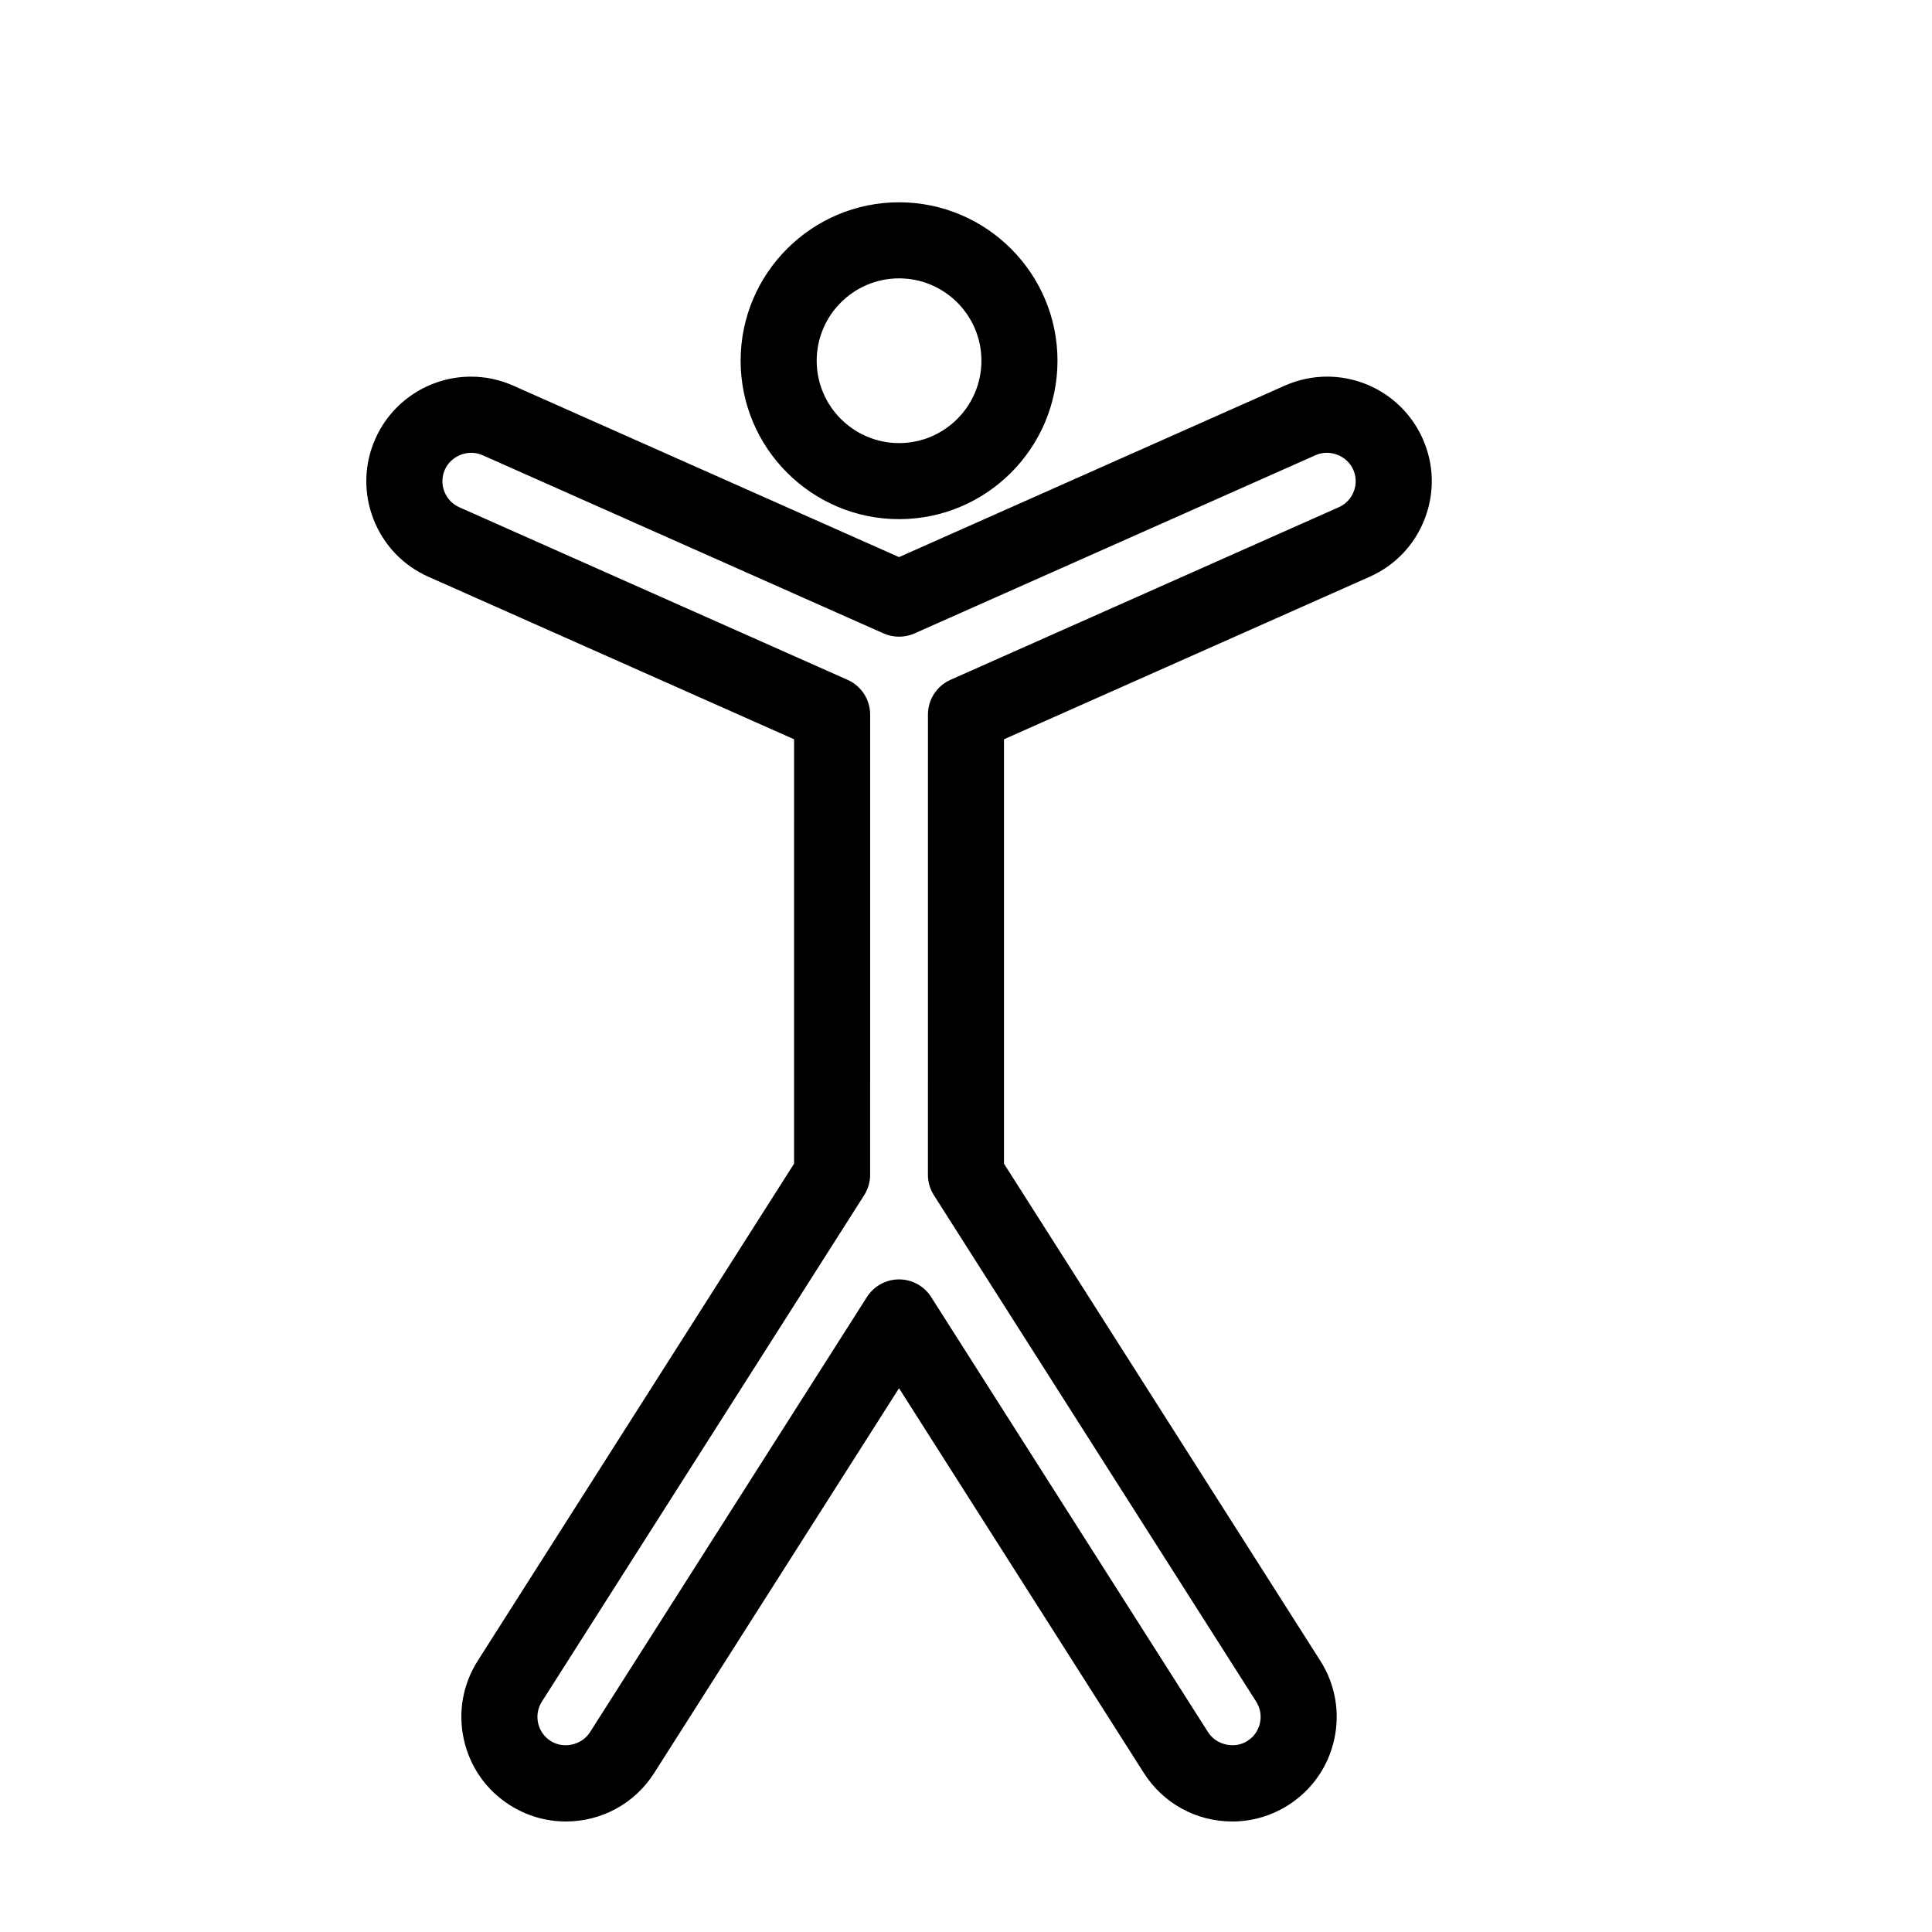
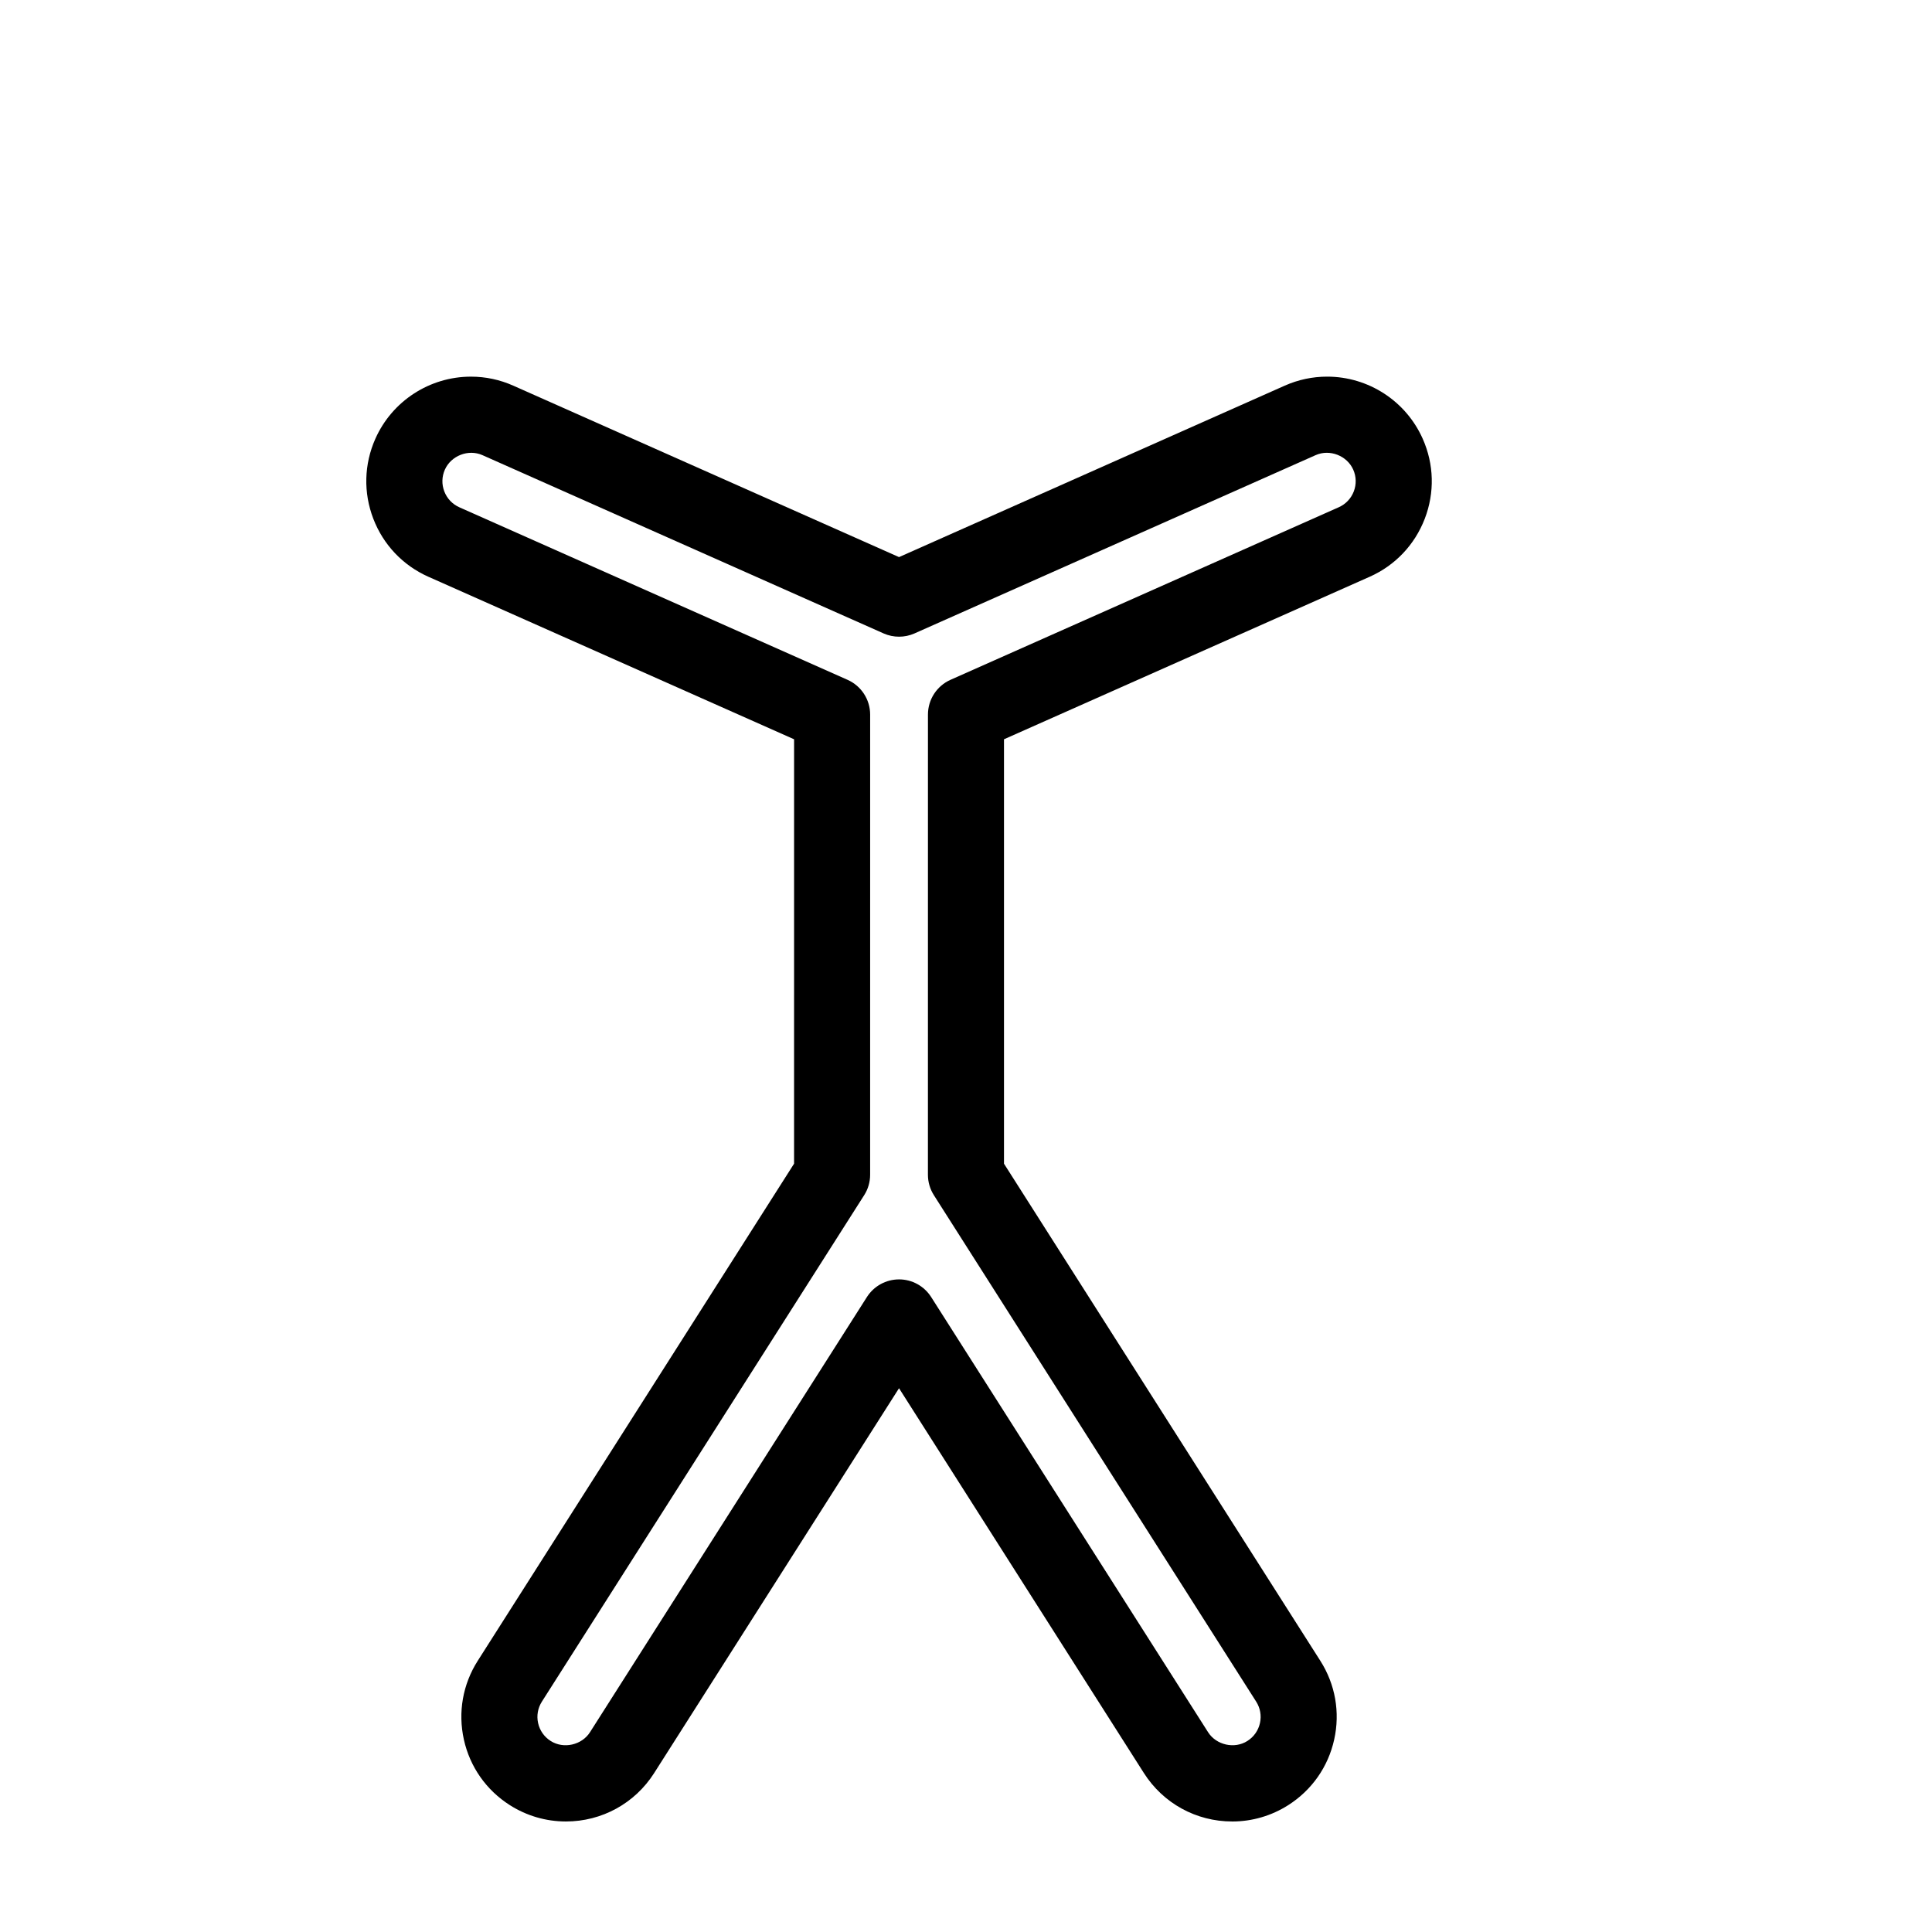
<svg xmlns="http://www.w3.org/2000/svg" fill="#000000" width="800px" height="800px" version="1.1" viewBox="144 144 512 512">
  <g>
-     <path d="m382.26 281.58c-23.148 0-41.984-18.832-41.984-41.984 0-23.148 18.832-41.984 41.984-41.984 23.148 0 41.984 18.832 41.984 41.984s-18.836 41.984-41.984 41.984zm0-63.812c-12.035 0-21.828 9.793-21.828 21.828s9.793 21.828 21.828 21.828c12.035 0 21.828-9.793 21.828-21.828 0.004-12.031-9.789-21.828-21.828-21.828z" />
    <path d="m470.54 626.71c-9.539 0-18.277-4.801-23.398-12.836l-64.891-101.98-64.891 101.98c-5.113 8.035-13.859 12.836-23.391 12.836-5.269 0-10.41-1.5-14.863-4.336-6.238-3.969-10.566-10.137-12.172-17.359-1.605-7.227-0.301-14.645 3.672-20.887l83.832-131.74 0.004-112.47-96.902-43.066c-6.762-3.008-11.949-8.469-14.605-15.375s-2.465-14.438 0.539-21.199c4.438-9.996 14.383-16.461 25.332-16.461 3.891 0 7.672 0.805 11.246 2.398l102.2 45.422 102.21-45.43c3.57-1.586 7.356-2.394 11.246-2.394 10.941 0 20.887 6.465 25.328 16.465 3.008 6.762 3.199 14.289 0.539 21.199-2.66 6.914-7.844 12.367-14.605 15.375l-96.902 43.066v112.47l83.832 131.74c3.977 6.242 5.281 13.664 3.672 20.887-1.605 7.227-5.93 13.391-12.176 17.367-4.449 2.832-9.586 4.332-14.855 4.332zm-88.285-143.66c3.445 0 6.648 1.758 8.504 4.664l73.395 115.34c2.156 3.394 6.996 4.516 10.422 2.316 1.707-1.082 2.887-2.766 3.324-4.734s0.082-3.988-1.004-5.691l-85.41-134.21c-1.027-1.617-1.578-3.492-1.578-5.41l0.008-121.96c0-3.984 2.344-7.594 5.984-9.211l102.88-45.727c1.844-0.82 3.258-2.309 3.984-4.191 0.727-1.883 0.672-3.941-0.145-5.777-1.641-3.691-6.207-5.512-9.969-3.84l-106.3 47.246c-2.609 1.152-5.578 1.152-8.188 0l-106.3-47.242c-3.762-1.676-8.332 0.152-9.969 3.836-0.82 1.844-0.871 3.898-0.145 5.785 0.727 1.883 2.141 3.371 3.984 4.191l102.88 45.727c3.637 1.617 5.984 5.223 5.984 9.211l-0.004 121.95c0 1.914-0.543 3.793-1.578 5.41l-85.41 134.21c-1.082 1.703-1.441 3.727-1.004 5.691 0.438 1.969 1.617 3.652 3.32 4.734 3.445 2.203 8.277 1.082 10.43-2.316l73.395-115.34c1.852-2.898 5.059-4.66 8.504-4.66z" />
  </g>
</svg>